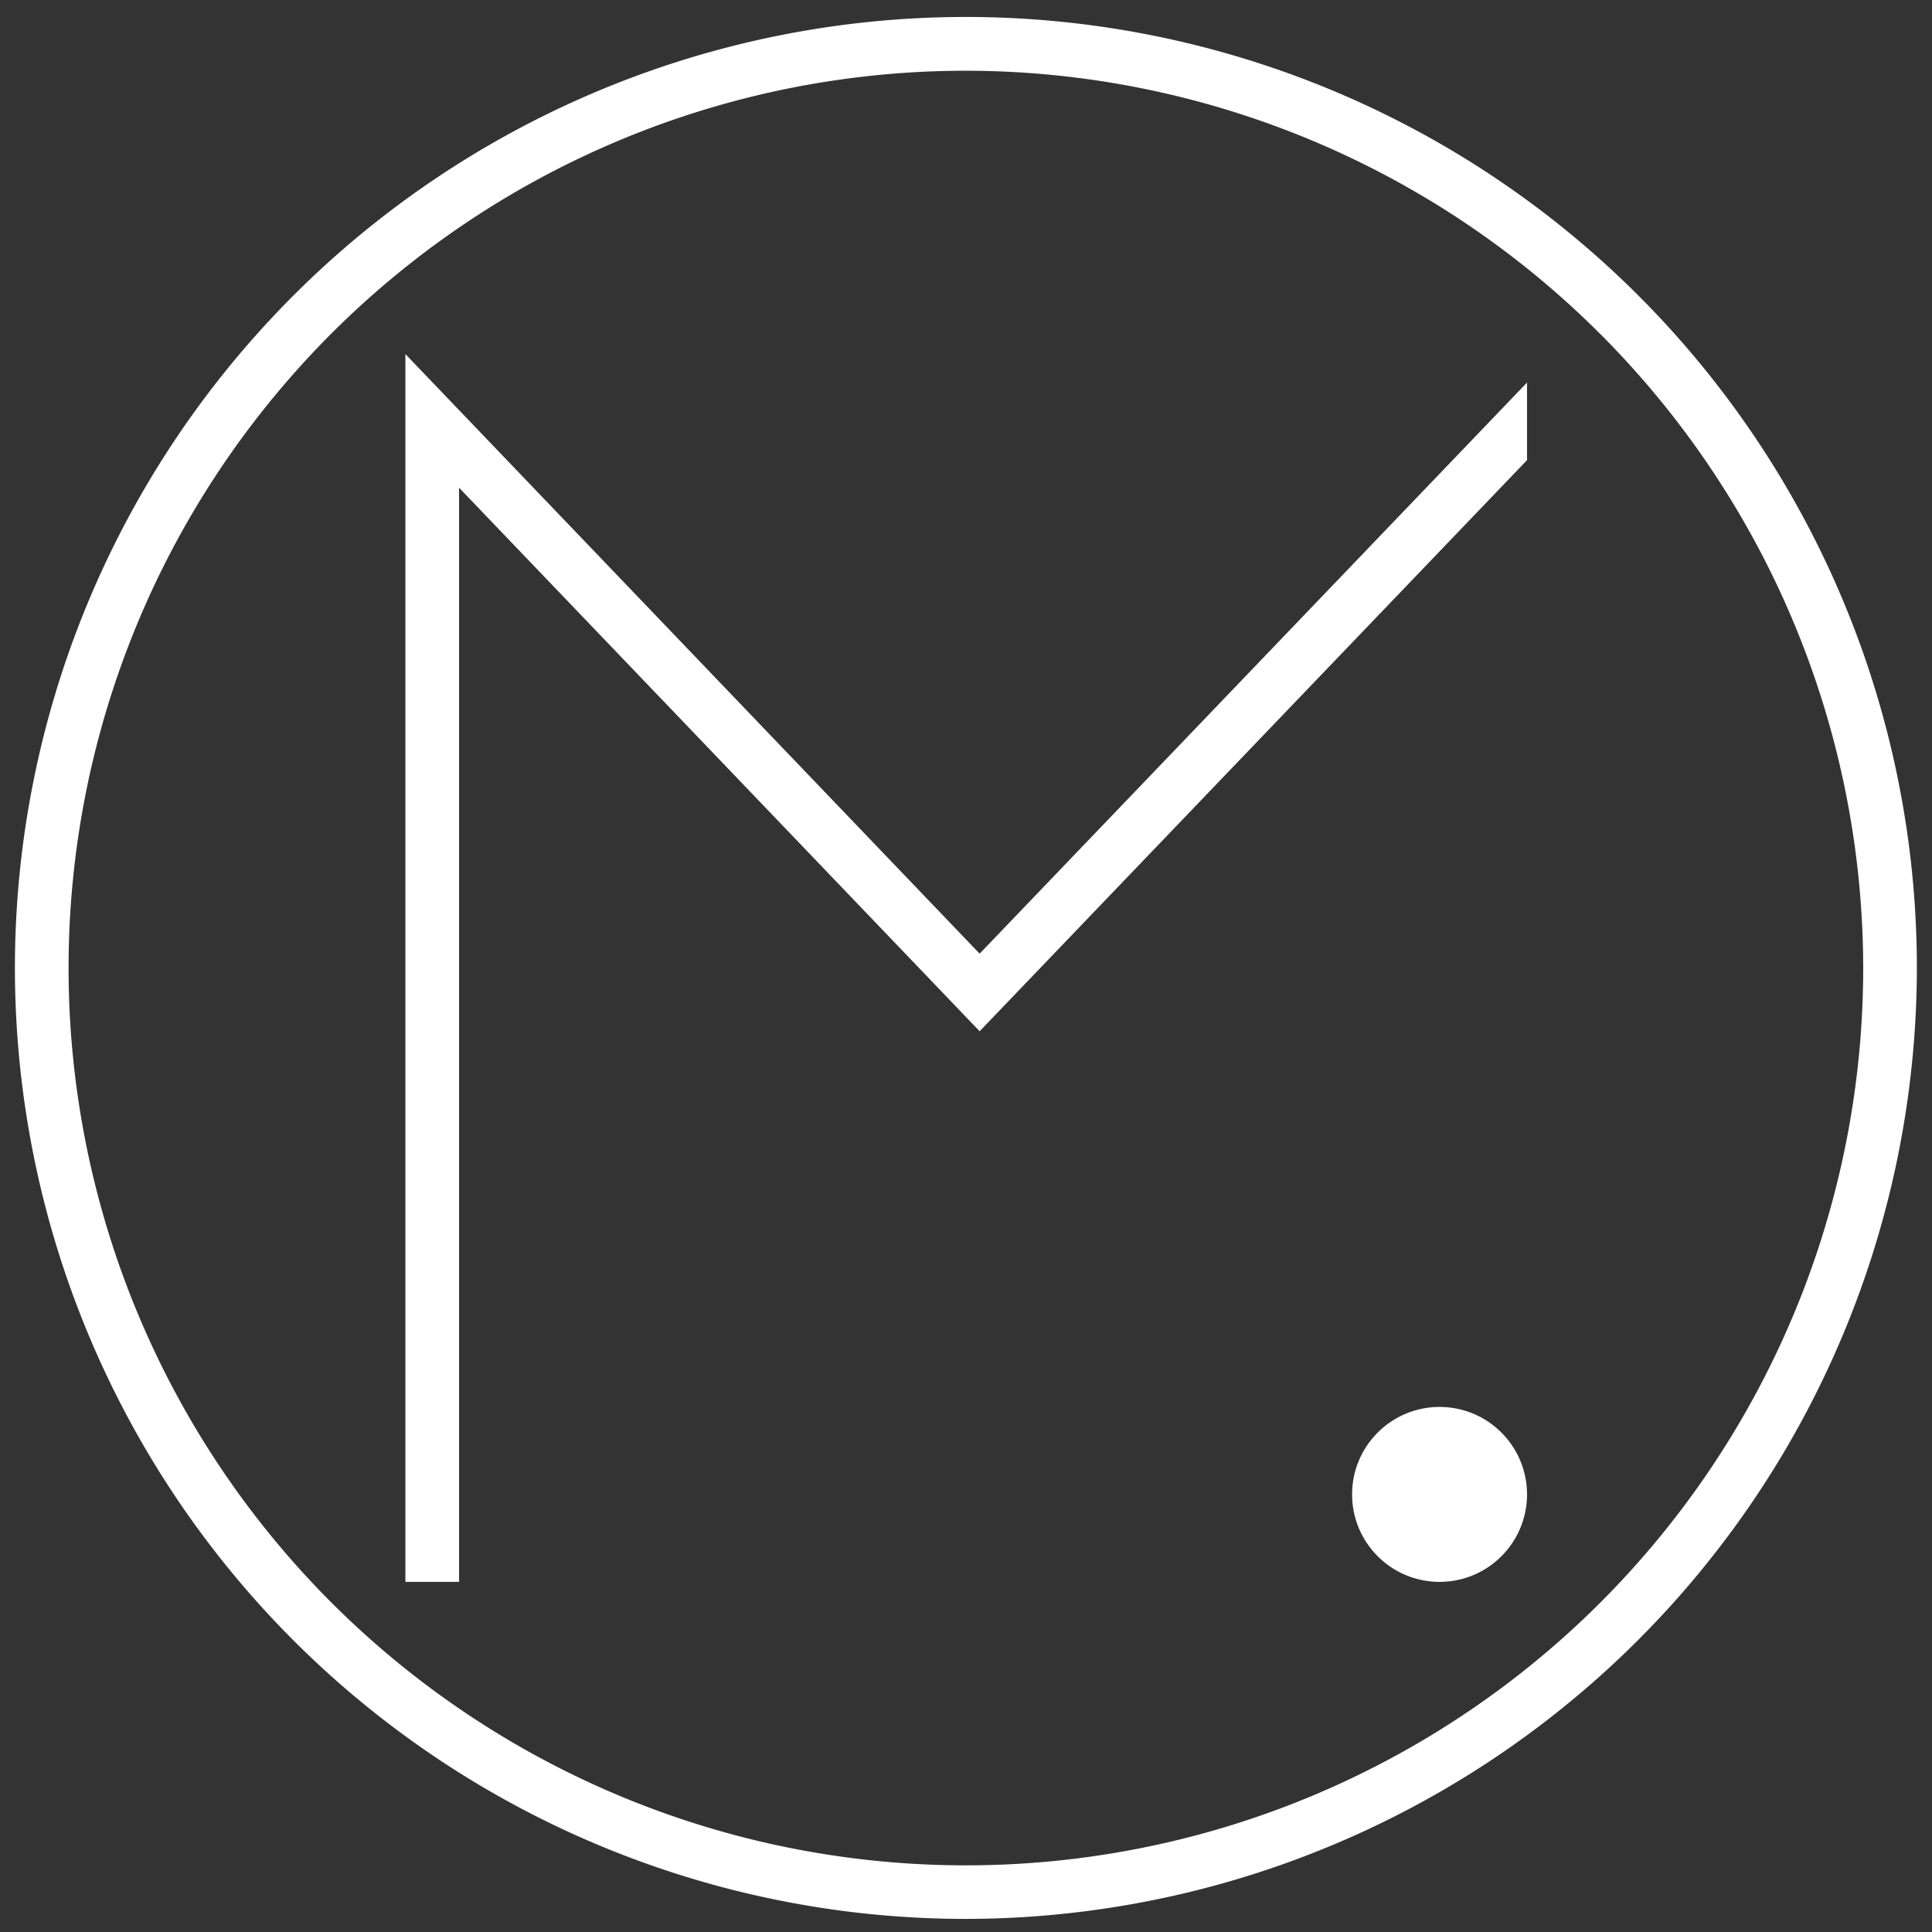
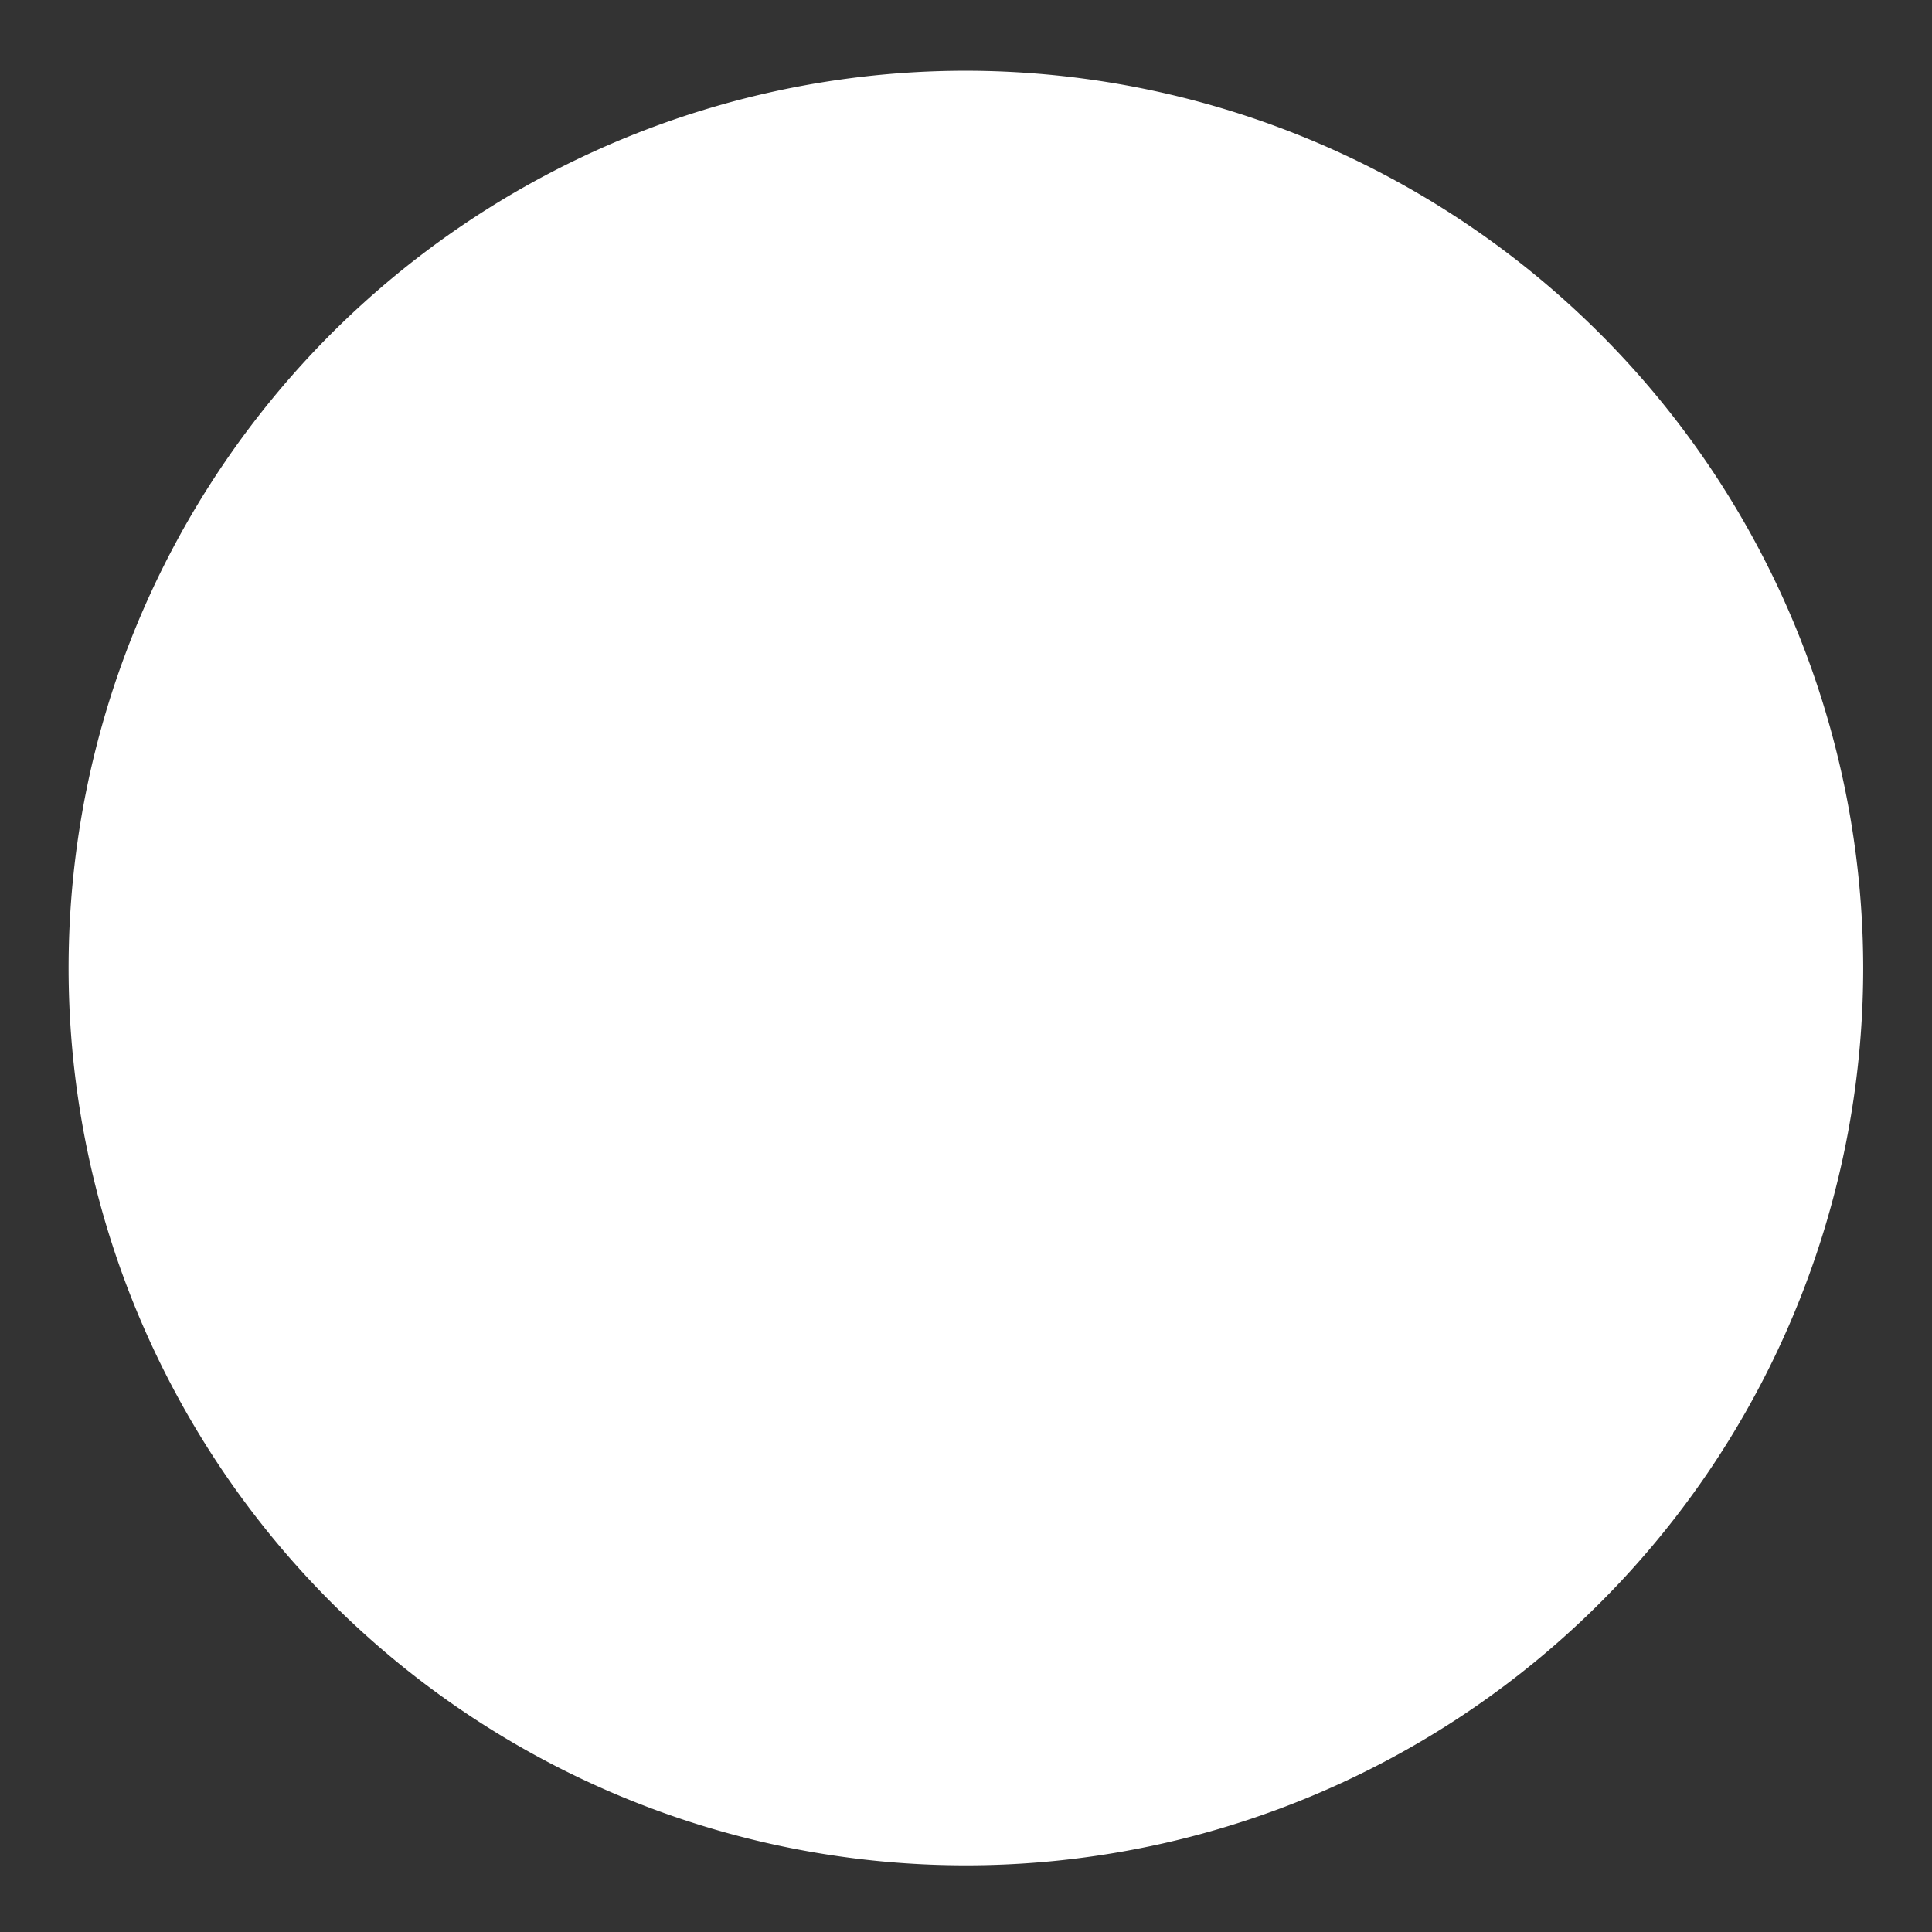
<svg xmlns="http://www.w3.org/2000/svg" viewBox="0 0 180 180">
  <rect x="0" y="0" width="180" height="180" fill="#333333" stroke="none" />
  <defs>
    <style>.cls-1{fill:#fff;}</style>
  </defs>
  <g id="Layer_2" data-name="Layer 2">
-     <path class="cls-1" d="M90,178.78a88.6,88.6,0,1,1,88.59-88.59A88.69,88.69,0,0,1,90,178.78ZM90,6.59a83.6,83.6,0,1,0,83.59,83.6A83.69,83.69,0,0,0,90,6.59Z" />
+     <path class="cls-1" d="M90,178.78A88.69,88.69,0,0,1,90,178.78ZM90,6.59a83.6,83.6,0,1,0,83.59,83.6A83.69,83.69,0,0,0,90,6.59Z" />
  </g>
  <g id="Layer_1" data-name="Layer 1">
    <circle class="cls-1" cx="134.12" cy="139.23" r="8.15" />
-     <polygon class="cls-1" points="91.27 88.85 37.77 32.99 37.77 147.38 42.77 147.38 42.77 45.44 91.27 96.08 142.27 42.87 142.27 35.64 91.27 88.85" />
  </g>
</svg>